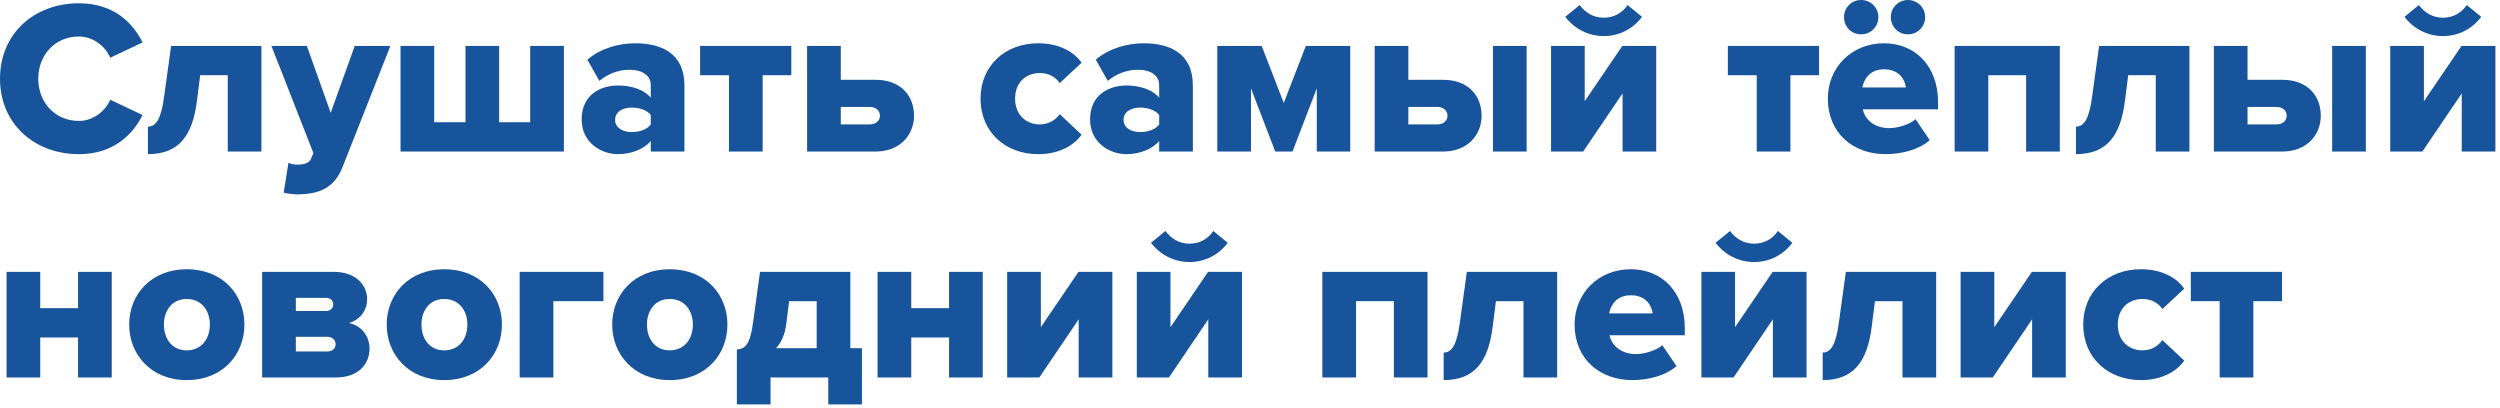
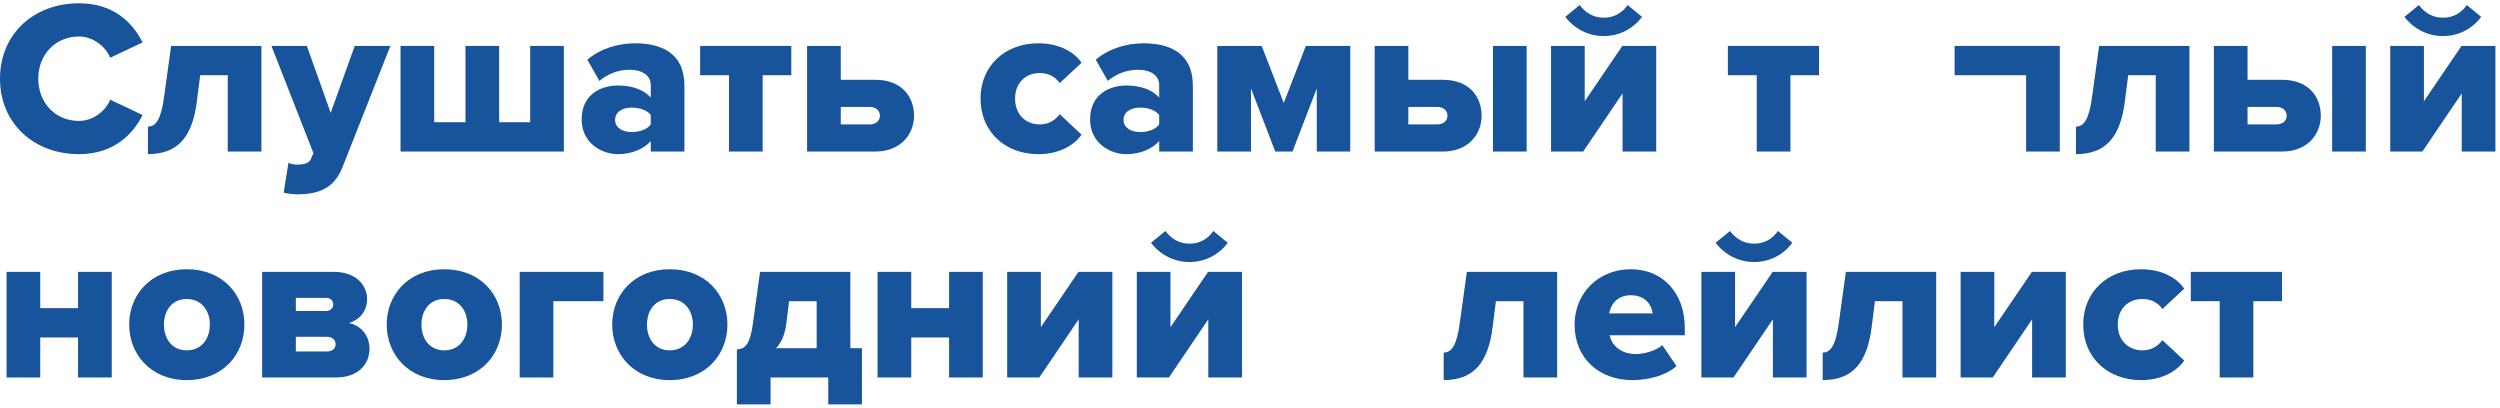
<svg xmlns="http://www.w3.org/2000/svg" width="343" height="56" viewBox="0 0 343 56" fill="none">
  <path d="M10.83 21.15C4.68 21.15 0 16.95 0 10.8C0 4.62 4.68 0.45 10.83 0.45C15.66 0.45 18.24 3.18 19.56 5.82L15.12 7.92C14.46 6.33 12.75 5.01 10.83 5.01C7.56 5.01 5.25 7.53 5.25 10.8C5.25 14.07 7.56 16.59 10.83 16.59C12.75 16.59 14.46 15.27 15.12 13.68L19.56 15.78C18.27 18.36 15.66 21.15 10.83 21.15Z" fill="#17549B" />
  <path d="M20.297 21.15V17.37C21.377 17.37 22.097 16.41 22.517 13.26L23.477 6.3H35.867V20.79H31.247V10.32H27.467L27.017 13.86C26.417 18.6 24.557 21.15 20.297 21.15Z" fill="#17549B" />
  <path d="M38.92 26.43L39.58 22.32C39.91 22.5 40.36 22.59 40.72 22.59C41.77 22.59 42.43 22.38 42.67 21.78L43 21L37.24 6.3H42.1L45.37 15.48L48.67 6.3H53.56L47.02 22.86C45.85 25.92 43.66 26.61 40.9 26.67C40.48 26.67 39.4 26.58 38.92 26.43Z" fill="#17549B" />
  <path d="M72.743 6.3H77.363V20.79H54.953V6.3H59.573V16.77H63.863V6.3H68.483V16.77H72.743V6.3Z" fill="#17549B" />
  <path d="M93.904 20.79H89.284V19.35C88.384 20.43 86.644 21.15 84.784 21.15C82.564 21.15 79.804 19.65 79.804 16.38C79.804 12.87 82.564 11.73 84.784 11.73C86.704 11.73 88.414 12.33 89.284 13.41V11.67C89.284 10.41 88.204 9.57 86.344 9.57C84.904 9.57 83.404 10.11 82.234 11.1L80.584 8.19C82.444 6.6 84.934 5.94 87.154 5.94C90.634 5.94 93.904 7.23 93.904 11.73V20.79ZM86.704 18.12C87.724 18.12 88.804 17.76 89.284 17.07V15.78C88.804 15.12 87.724 14.76 86.704 14.76C85.474 14.76 84.394 15.3 84.394 16.44C84.394 17.58 85.474 18.12 86.704 18.12Z" fill="#17549B" />
  <path d="M104.637 20.79H100.017V10.32H96.057V6.3H108.567V10.32H104.637V20.79Z" fill="#17549B" />
  <path d="M110.734 6.3H115.354V10.95H120.124C123.634 10.95 125.404 13.2 125.404 15.87C125.404 18.51 123.484 20.79 120.124 20.79H110.734V6.3ZM119.314 14.67H115.354V17.07H119.314C120.184 17.07 120.724 16.56 120.724 15.87C120.724 15.18 120.184 14.67 119.314 14.67Z" fill="#17549B" />
  <path d="M142.45 21.15C137.92 21.15 134.53 18.09 134.53 13.53C134.53 9 137.92 5.94 142.45 5.94C145.57 5.94 147.52 7.32 148.39 8.61L145.39 11.4C144.82 10.56 143.89 10.02 142.66 10.02C140.74 10.02 139.27 11.34 139.27 13.53C139.27 15.72 140.74 17.07 142.66 17.07C143.89 17.07 144.82 16.47 145.39 15.66L148.39 18.48C147.52 19.74 145.57 21.15 142.45 21.15Z" fill="#17549B" />
  <path d="M163.66 20.79H159.04V19.35C158.14 20.43 156.4 21.15 154.54 21.15C152.32 21.15 149.56 19.65 149.56 16.38C149.56 12.87 152.32 11.73 154.54 11.73C156.46 11.73 158.17 12.33 159.04 13.41V11.67C159.04 10.41 157.96 9.57 156.1 9.57C154.66 9.57 153.16 10.11 151.99 11.1L150.34 8.19C152.2 6.6 154.69 5.94 156.91 5.94C160.39 5.94 163.66 7.23 163.66 11.73V20.79ZM156.46 18.12C157.48 18.12 158.56 17.76 159.04 17.07V15.78C158.56 15.12 157.48 14.76 156.46 14.76C155.23 14.76 154.15 15.3 154.15 16.44C154.15 17.58 155.23 18.12 156.46 18.12Z" fill="#17549B" />
  <path d="M185.253 20.79H180.663V12.12L177.333 20.79H174.963L171.633 12.12V20.79H167.013V6.3H173.103L176.133 14.13L179.163 6.3H185.253V20.79Z" fill="#17549B" />
  <path d="M188.605 6.3H193.225V10.95H197.995C201.505 10.95 203.275 13.2 203.275 15.87C203.275 18.51 201.355 20.79 197.995 20.79H188.605V6.3ZM197.185 14.67H193.225V17.07H197.185C198.055 17.07 198.595 16.56 198.595 15.87C198.595 15.18 198.055 14.67 197.185 14.67ZM209.455 20.79H204.835V6.3H209.455V20.79Z" fill="#17549B" />
  <path d="M217.214 20.79H212.804V6.3H217.424V13.89L222.584 6.3H227.234V20.79H222.614V12.81L217.214 20.79ZM225.284 2.31C224.084 3.93 222.194 4.95 220.034 4.95C217.904 4.95 215.984 3.93 214.754 2.31L216.734 0.69C217.484 1.71 218.594 2.43 220.034 2.43C221.414 2.43 222.554 1.8 223.304 0.69L225.284 2.31Z" fill="#17549B" />
  <path d="M245.643 20.79H241.023V10.32H237.063V6.3H249.573V10.32H245.643V20.79Z" fill="#17549B" />
-   <path d="M264.13 2.34C264.13 3.69 263.08 4.71 261.76 4.71C260.47 4.71 259.42 3.69 259.42 2.34C259.42 1.05 260.47 0 261.76 0C263.08 0 264.13 1.05 264.13 2.34ZM257.71 2.34C257.71 3.69 256.66 4.71 255.34 4.71C254.02 4.71 253 3.69 253 2.34C253 1.05 254.02 0 255.34 0C256.66 0 257.71 1.05 257.71 2.34ZM258.7 21.15C254.23 21.15 250.78 18.24 250.78 13.53C250.78 9.33 253.96 5.94 258.49 5.94C262.78 5.94 265.9 9.09 265.9 14.01V15H255.58C255.85 16.35 257.11 17.58 259.21 17.58C260.23 17.58 262 17.13 262.81 16.35L264.76 19.23C263.32 20.52 260.92 21.15 258.7 21.15ZM261.49 12C261.37 10.98 260.62 9.51 258.49 9.51C256.48 9.51 255.7 10.95 255.52 12H261.49Z" fill="#17549B" />
-   <path d="M282.605 20.79H277.985V10.32H272.795V20.79H268.175V6.3H282.605V20.79Z" fill="#17549B" />
+   <path d="M282.605 20.79H277.985V10.32H272.795H268.175V6.3H282.605V20.79Z" fill="#17549B" />
  <path d="M284.819 21.15V17.37C285.899 17.37 286.619 16.41 287.039 13.26L287.999 6.3H300.389V20.79H295.769V10.32H291.989L291.539 13.86C290.939 18.6 289.079 21.15 284.819 21.15Z" fill="#17549B" />
  <path d="M303.742 6.3H308.362V10.95H313.132C316.642 10.95 318.412 13.2 318.412 15.87C318.412 18.51 316.492 20.79 313.132 20.79H303.742V6.3ZM312.322 14.67H308.362V17.07H312.322C313.192 17.07 313.732 16.56 313.732 15.87C313.732 15.18 313.192 14.67 312.322 14.67ZM324.592 20.79H319.972V6.3H324.592V20.79Z" fill="#17549B" />
  <path d="M332.351 20.79H327.941V6.3H332.561V13.89L337.721 6.3H342.371V20.79H337.751V12.81L332.351 20.79ZM340.421 2.31C339.221 3.93 337.331 4.95 335.171 4.95C333.041 4.95 331.121 3.93 329.891 2.31L331.871 0.69C332.621 1.71 333.731 2.43 335.171 2.43C336.551 2.43 337.691 1.8 338.441 0.69L340.421 2.31Z" fill="#17549B" />
  <path d="M5.52 51.79H0.9V37.3H5.52V42.28H10.71V37.3H15.33V51.79H10.71V46.3H5.52V51.79Z" fill="#17549B" />
  <path d="M25.613 52.15C20.693 52.15 17.723 48.61 17.723 44.53C17.723 40.45 20.693 36.94 25.613 36.94C30.593 36.94 33.533 40.45 33.533 44.53C33.533 48.61 30.593 52.15 25.613 52.15ZM25.613 48.07C27.653 48.07 28.793 46.48 28.793 44.53C28.793 42.61 27.653 41.02 25.613 41.02C23.603 41.02 22.493 42.61 22.493 44.53C22.493 46.48 23.603 48.07 25.613 48.07Z" fill="#17549B" />
  <path d="M46.078 51.79H35.968V37.3H45.808C48.898 37.3 50.368 39.19 50.368 41.02C50.368 42.73 49.288 43.9 47.878 44.32C49.528 44.65 50.698 46.06 50.698 47.83C50.698 49.96 49.168 51.79 46.078 51.79ZM44.908 48.22C45.568 48.22 46.048 47.83 46.048 47.23C46.048 46.66 45.598 46.21 44.908 46.21H40.588V48.22H44.908ZM44.728 42.67C45.328 42.67 45.718 42.28 45.718 41.77C45.718 41.23 45.328 40.87 44.728 40.87H40.588V42.67H44.728Z" fill="#17549B" />
  <path d="M60.945 52.15C56.025 52.15 53.055 48.61 53.055 44.53C53.055 40.45 56.025 36.94 60.945 36.94C65.925 36.94 68.865 40.45 68.865 44.53C68.865 48.61 65.925 52.15 60.945 52.15ZM60.945 48.07C62.985 48.07 64.125 46.48 64.125 44.53C64.125 42.61 62.985 41.02 60.945 41.02C58.935 41.02 57.825 42.61 57.825 44.53C57.825 46.48 58.935 48.07 60.945 48.07Z" fill="#17549B" />
  <path d="M82.79 37.3V41.32H75.92V51.79H71.3V37.3H82.79Z" fill="#17549B" />
  <path d="M91.883 52.15C86.963 52.15 83.993 48.61 83.993 44.53C83.993 40.45 86.963 36.94 91.883 36.94C96.863 36.94 99.803 40.45 99.803 44.53C99.803 48.61 96.863 52.15 91.883 52.15ZM91.883 48.07C93.923 48.07 95.063 46.48 95.063 44.53C95.063 42.61 93.923 41.02 91.883 41.02C89.873 41.02 88.763 42.61 88.763 44.53C88.763 46.48 89.873 48.07 91.883 48.07Z" fill="#17549B" />
  <path d="M101.098 55.48V47.95C102.178 47.86 102.898 47.41 103.318 44.26L104.278 37.3H116.668V47.77H118.258V55.48H113.638V51.79H105.718V55.48H101.098ZM108.268 41.32L107.878 44.41C107.698 45.88 107.218 46.99 106.468 47.77H112.048V41.32H108.268Z" fill="#17549B" />
  <path d="M125.022 51.79H120.402V37.3H125.022V42.28H130.212V37.3H134.832V51.79H130.212V46.3H125.022V51.79Z" fill="#17549B" />
  <path d="M142.595 51.79H138.185V37.3H142.805V44.89L147.965 37.3H152.615V51.79H147.995V43.81L142.595 51.79Z" fill="#17549B" />
  <path d="M160.378 51.79H155.968V37.3H160.588V44.89L165.748 37.3H170.398V51.79H165.778V43.81L160.378 51.79ZM168.448 33.31C167.248 34.93 165.358 35.95 163.198 35.95C161.068 35.95 159.148 34.93 157.918 33.31L159.898 31.69C160.648 32.71 161.758 33.43 163.198 33.43C164.578 33.43 165.718 32.8 166.468 31.69L168.448 33.31Z" fill="#17549B" />
-   <path d="M195.857 51.79H191.237V41.32H186.047V51.79H181.427V37.3H195.857V51.79Z" fill="#17549B" />
  <path d="M198.071 52.15V48.37C199.151 48.37 199.871 47.41 200.291 44.26L201.251 37.3H213.641V51.79H209.021V41.32H205.241L204.791 44.86C204.191 49.6 202.331 52.15 198.071 52.15Z" fill="#17549B" />
  <path d="M223.954 52.15C219.484 52.15 216.034 49.24 216.034 44.53C216.034 40.33 219.214 36.94 223.744 36.94C228.034 36.94 231.154 40.09 231.154 45.01V46H220.834C221.104 47.35 222.364 48.58 224.464 48.58C225.484 48.58 227.254 48.13 228.064 47.35L230.014 50.23C228.574 51.52 226.174 52.15 223.954 52.15ZM226.744 43C226.624 41.98 225.874 40.51 223.744 40.51C221.734 40.51 220.954 41.95 220.774 43H226.744Z" fill="#17549B" />
  <path d="M237.839 51.79H233.429V37.3H238.049V44.89L243.209 37.3H247.859V51.79H243.239V43.81L237.839 51.79ZM245.909 33.31C244.709 34.93 242.819 35.95 240.659 35.95C238.529 35.95 236.609 34.93 235.379 33.31L237.359 31.69C238.109 32.71 239.219 33.43 240.659 33.43C242.039 33.43 243.179 32.8 243.929 31.69L245.909 33.31Z" fill="#17549B" />
  <path d="M250.072 52.15V48.37C251.152 48.37 251.872 47.41 252.292 44.26L253.253 37.3H265.642V51.79H261.022V41.32H257.242L256.793 44.86C256.193 49.6 254.332 52.15 250.072 52.15Z" fill="#17549B" />
  <path d="M273.406 51.79H268.996V37.3H273.616V44.89L278.776 37.3H283.426V51.79H278.806V43.81L273.406 51.79Z" fill="#17549B" />
  <path d="M293.739 52.15C289.209 52.15 285.819 49.09 285.819 44.53C285.819 40 289.209 36.94 293.739 36.94C296.859 36.94 298.809 38.32 299.679 39.61L296.679 42.4C296.109 41.56 295.179 41.02 293.949 41.02C292.029 41.02 290.559 42.34 290.559 44.53C290.559 46.72 292.029 48.07 293.949 48.07C295.179 48.07 296.109 47.47 296.679 46.66L299.679 49.48C298.809 50.74 296.859 52.15 293.739 52.15Z" fill="#17549B" />
  <path d="M309.159 51.79H304.539V41.32H300.579V37.3H313.089V41.32H309.159V51.79Z" fill="#17549B" />
</svg>